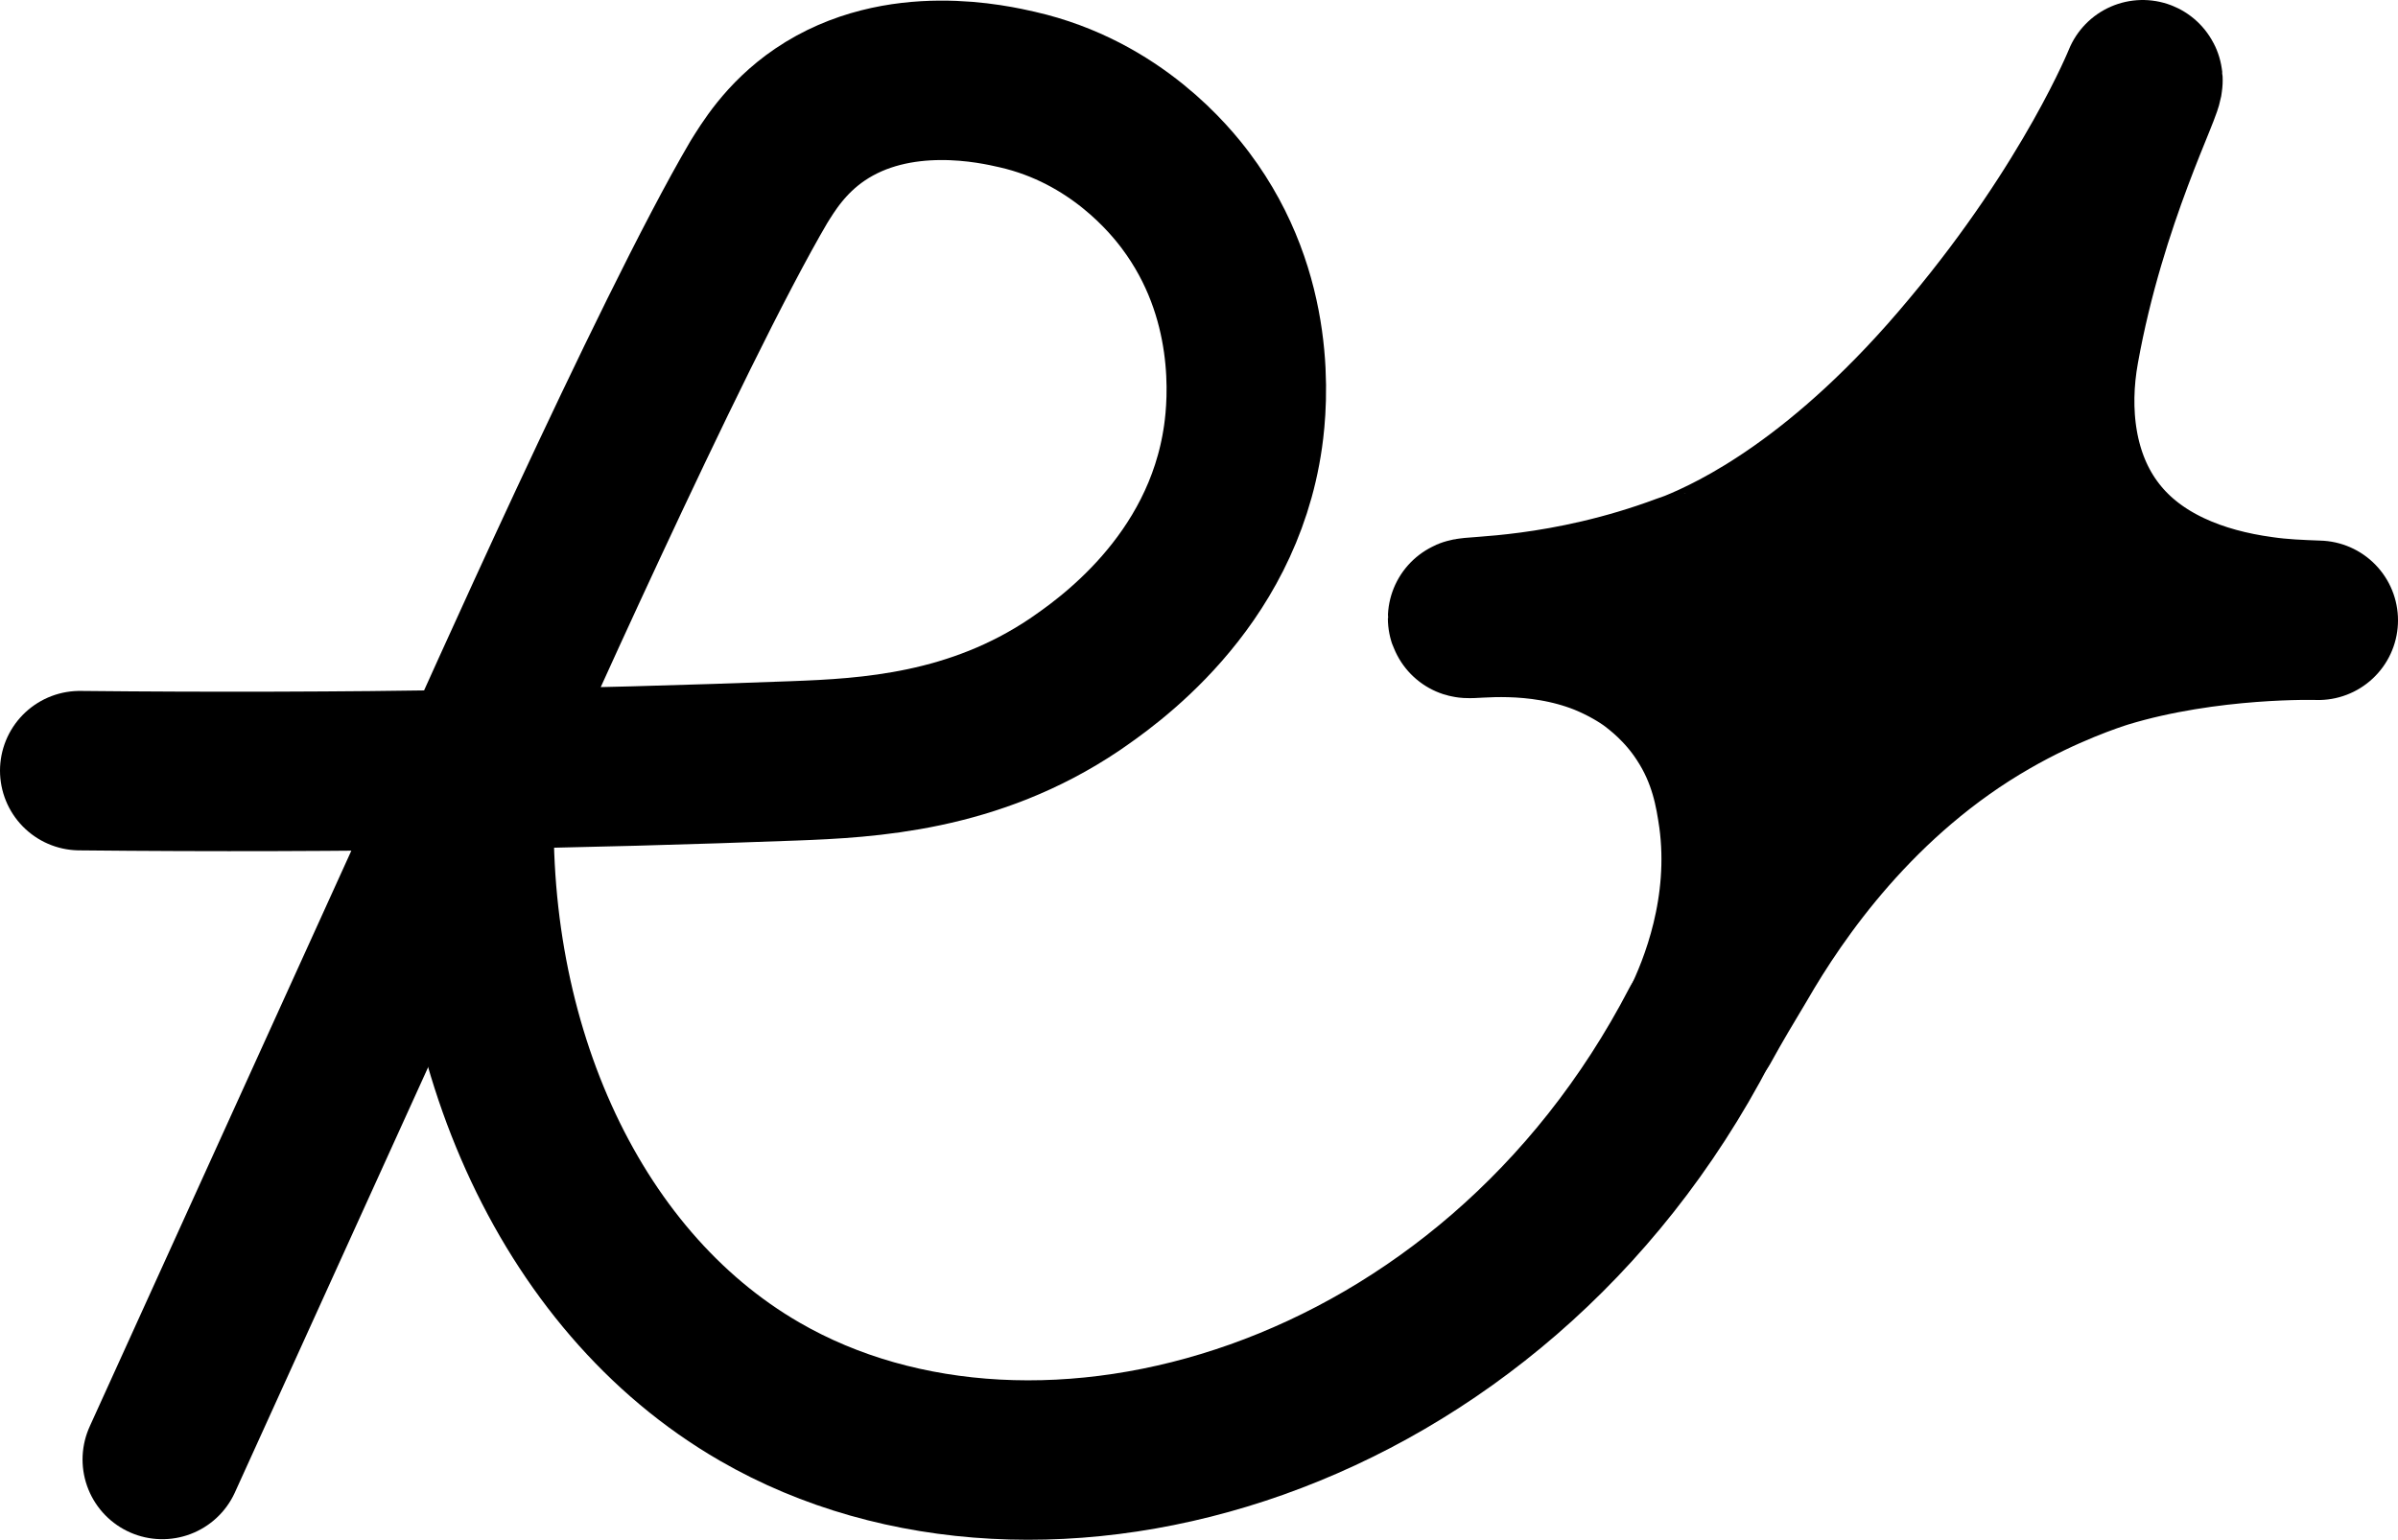
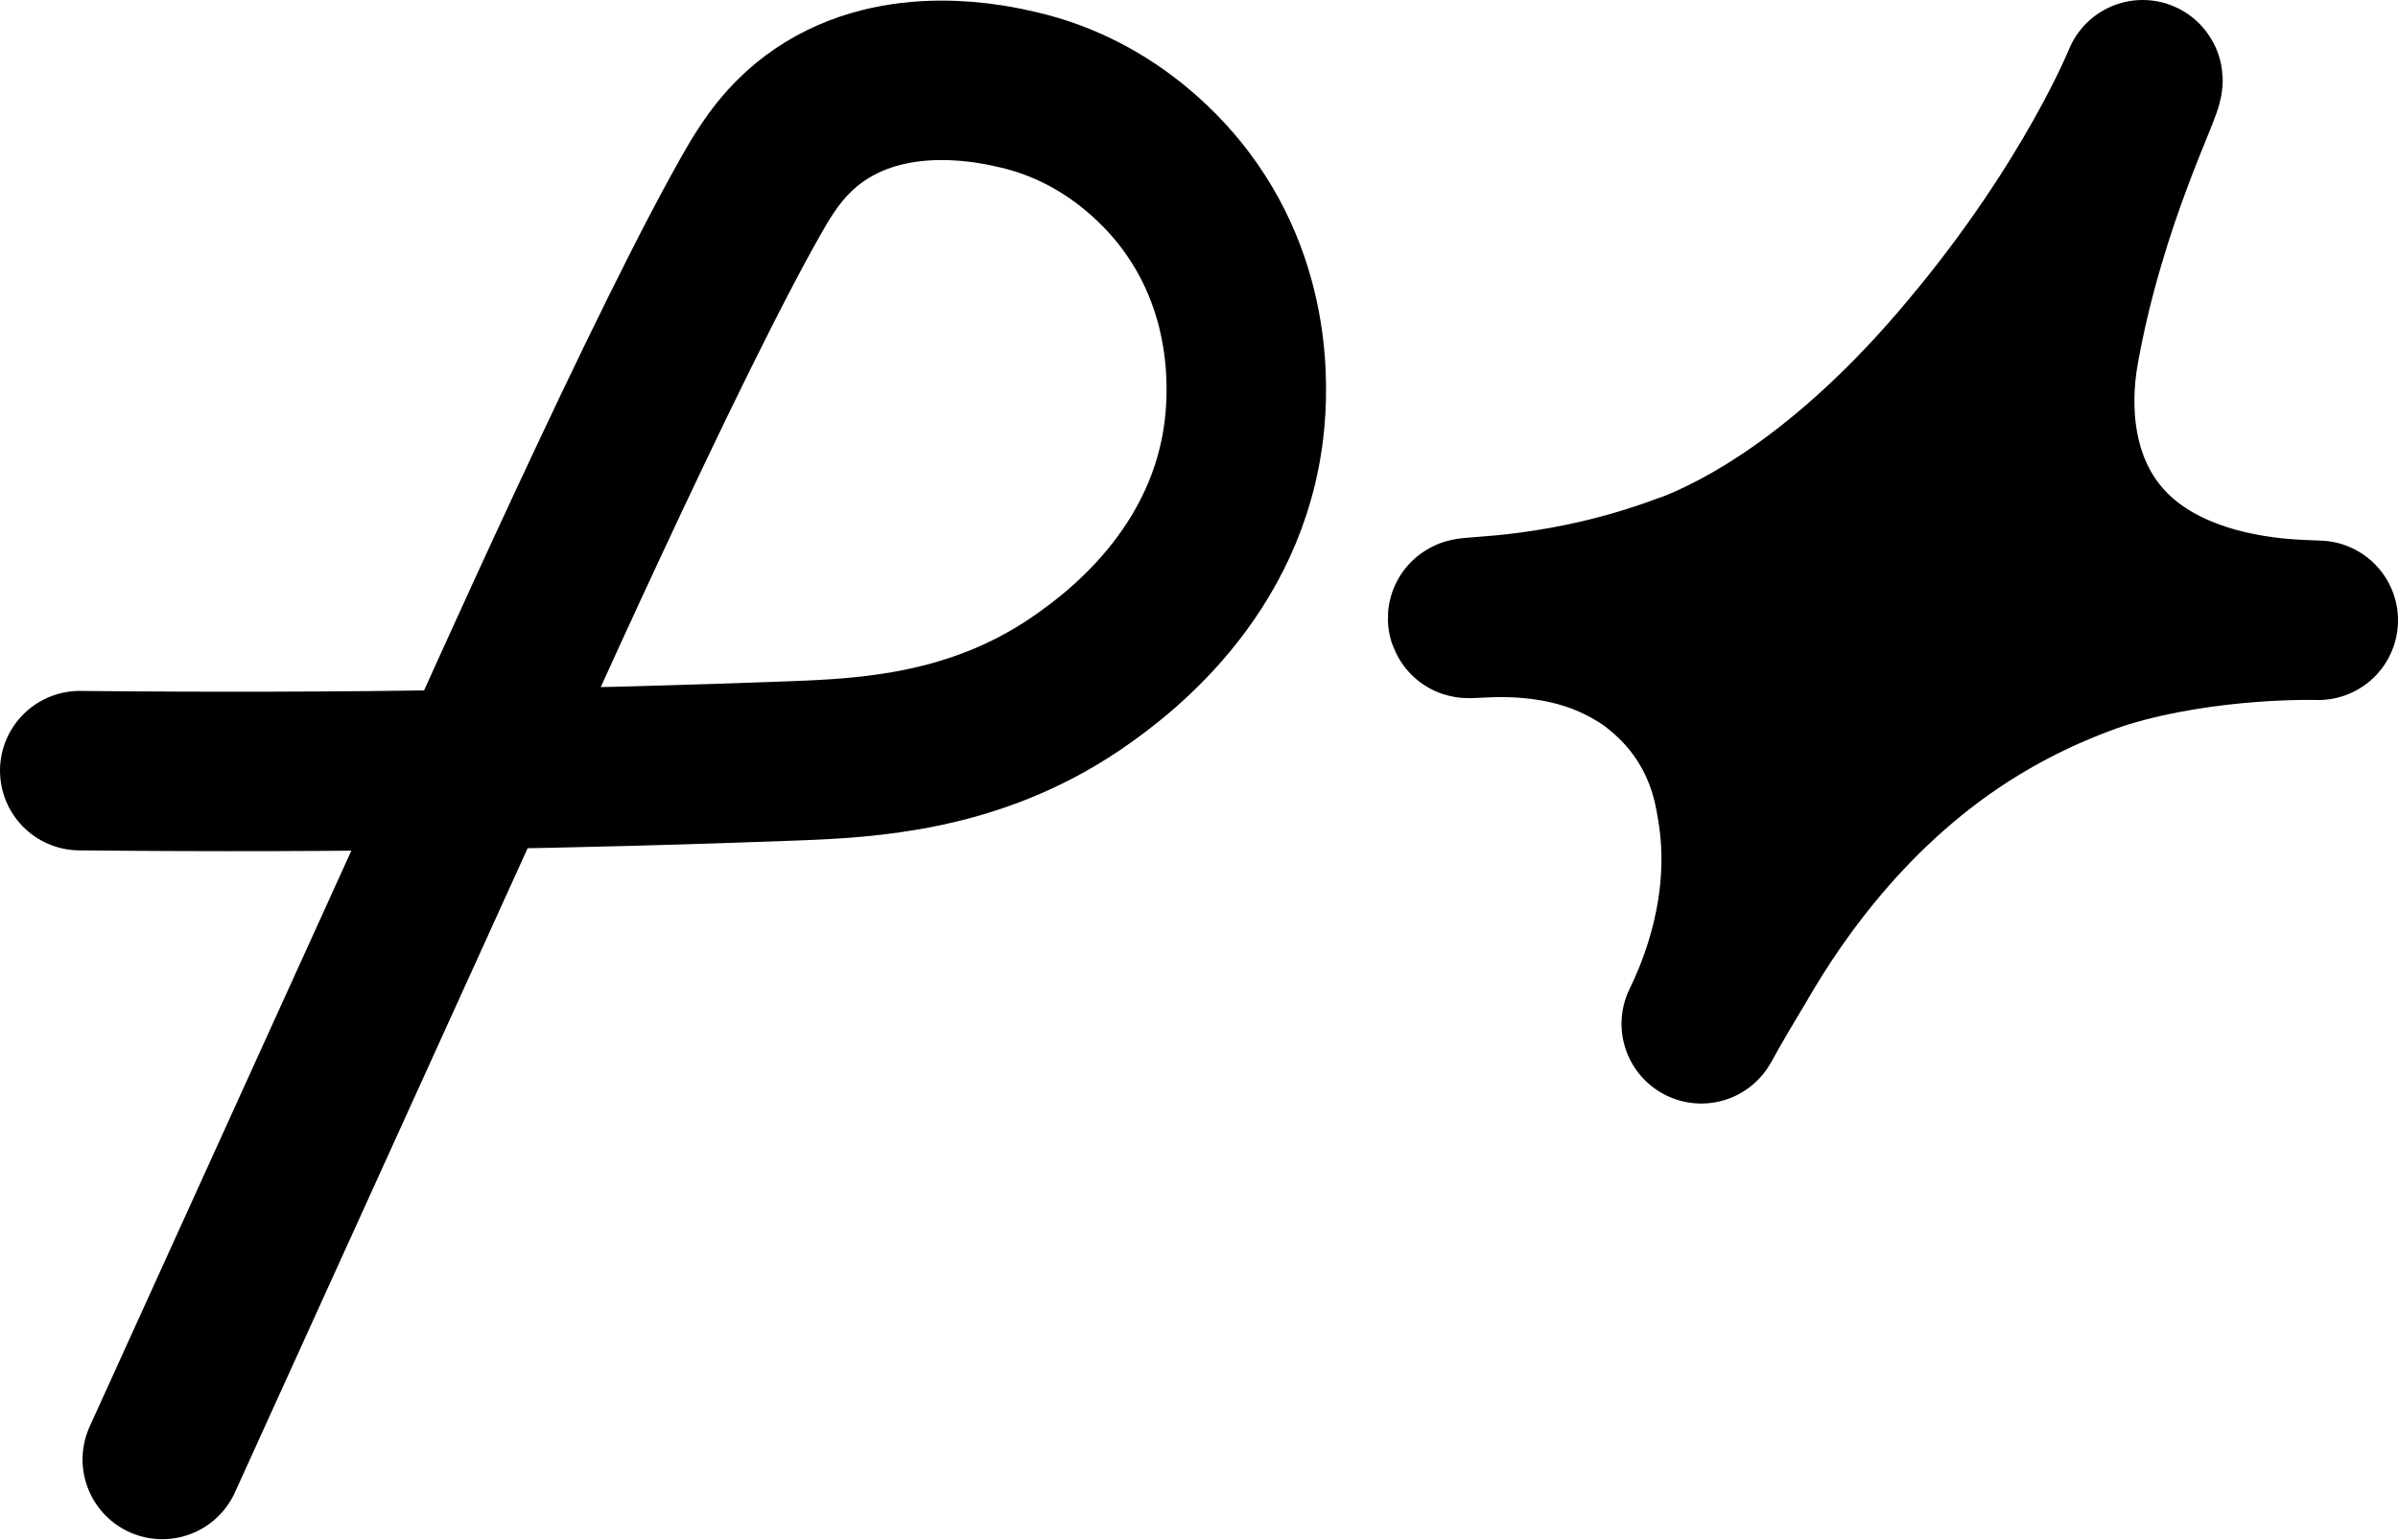
<svg xmlns="http://www.w3.org/2000/svg" id="_Слой_1" viewBox="0 0 34.28 22.02">
  <defs>
    <style>.cls-1{fill:none;}.cls-1,.cls-2{stroke:#000;stroke-linecap:round;stroke-linejoin:round;stroke-width:2.28px;}</style>
  </defs>
  <path class="cls-1" d="M1.14,11.02c3.87.04,7.3-.03,10.21-.14,1.06-.04,2.57-.12,4.01-1.09.42-.29,2.11-1.43,2.41-3.55.07-.49.2-2.01-.82-3.37-.21-.28-1-1.27-2.41-1.59-.31-.07-1.7-.4-2.82.36-.5.34-.75.77-.87.96-1.27,2.16-3.9,8.09-4.06,8.43-1.49,3.28-2.98,6.56-4.47,9.84" />
-   <path class="cls-1" d="M6.8,11.02c-.24,3.75,1.29,7.28,4.06,8.88,4.01,2.32,10.46.49,13.44-5.24" />
-   <path class="cls-2" d="M33.14,8.87s-1.57-.05-3.05.4c-.16.05-.86.28-1.64.73-1.9,1.09-3.04,2.76-3.6,3.73-.18.3-.36.6-.53.91.25-.51.71-1.64.53-2.96-.05-.34-.13-.88-.5-1.44-.28-.43-.62-.69-.77-.8-.1-.07-.33-.22-.65-.35-.98-.39-1.94-.22-1.95-.25,0-.04,1.39,0,3.1-.64.02,0,.08-.03.14-.05.59-.24,2.14-.97,3.95-3.15,1.75-2.09,2.46-3.86,2.46-3.86.07.03-.8,1.68-1.19,3.85-.16.88-.06,1.87.52,2.62.57.74,1.48,1.08,2.37,1.2.27.04.54.05.81.06Z" />
+   <path class="cls-2" d="M33.14,8.87s-1.57-.05-3.05.4c-.16.05-.86.28-1.64.73-1.9,1.09-3.04,2.76-3.6,3.73-.18.3-.36.6-.53.91.25-.51.71-1.64.53-2.96-.05-.34-.13-.88-.5-1.44-.28-.43-.62-.69-.77-.8-.1-.07-.33-.22-.65-.35-.98-.39-1.94-.22-1.95-.25,0-.04,1.39,0,3.1-.64.02,0,.08-.03.14-.05.59-.24,2.14-.97,3.95-3.15,1.75-2.09,2.46-3.86,2.46-3.86.07.03-.8,1.68-1.19,3.85-.16.88-.06,1.87.52,2.62.57.74,1.48,1.08,2.37,1.2.27.04.54.05.81.06" />
</svg>